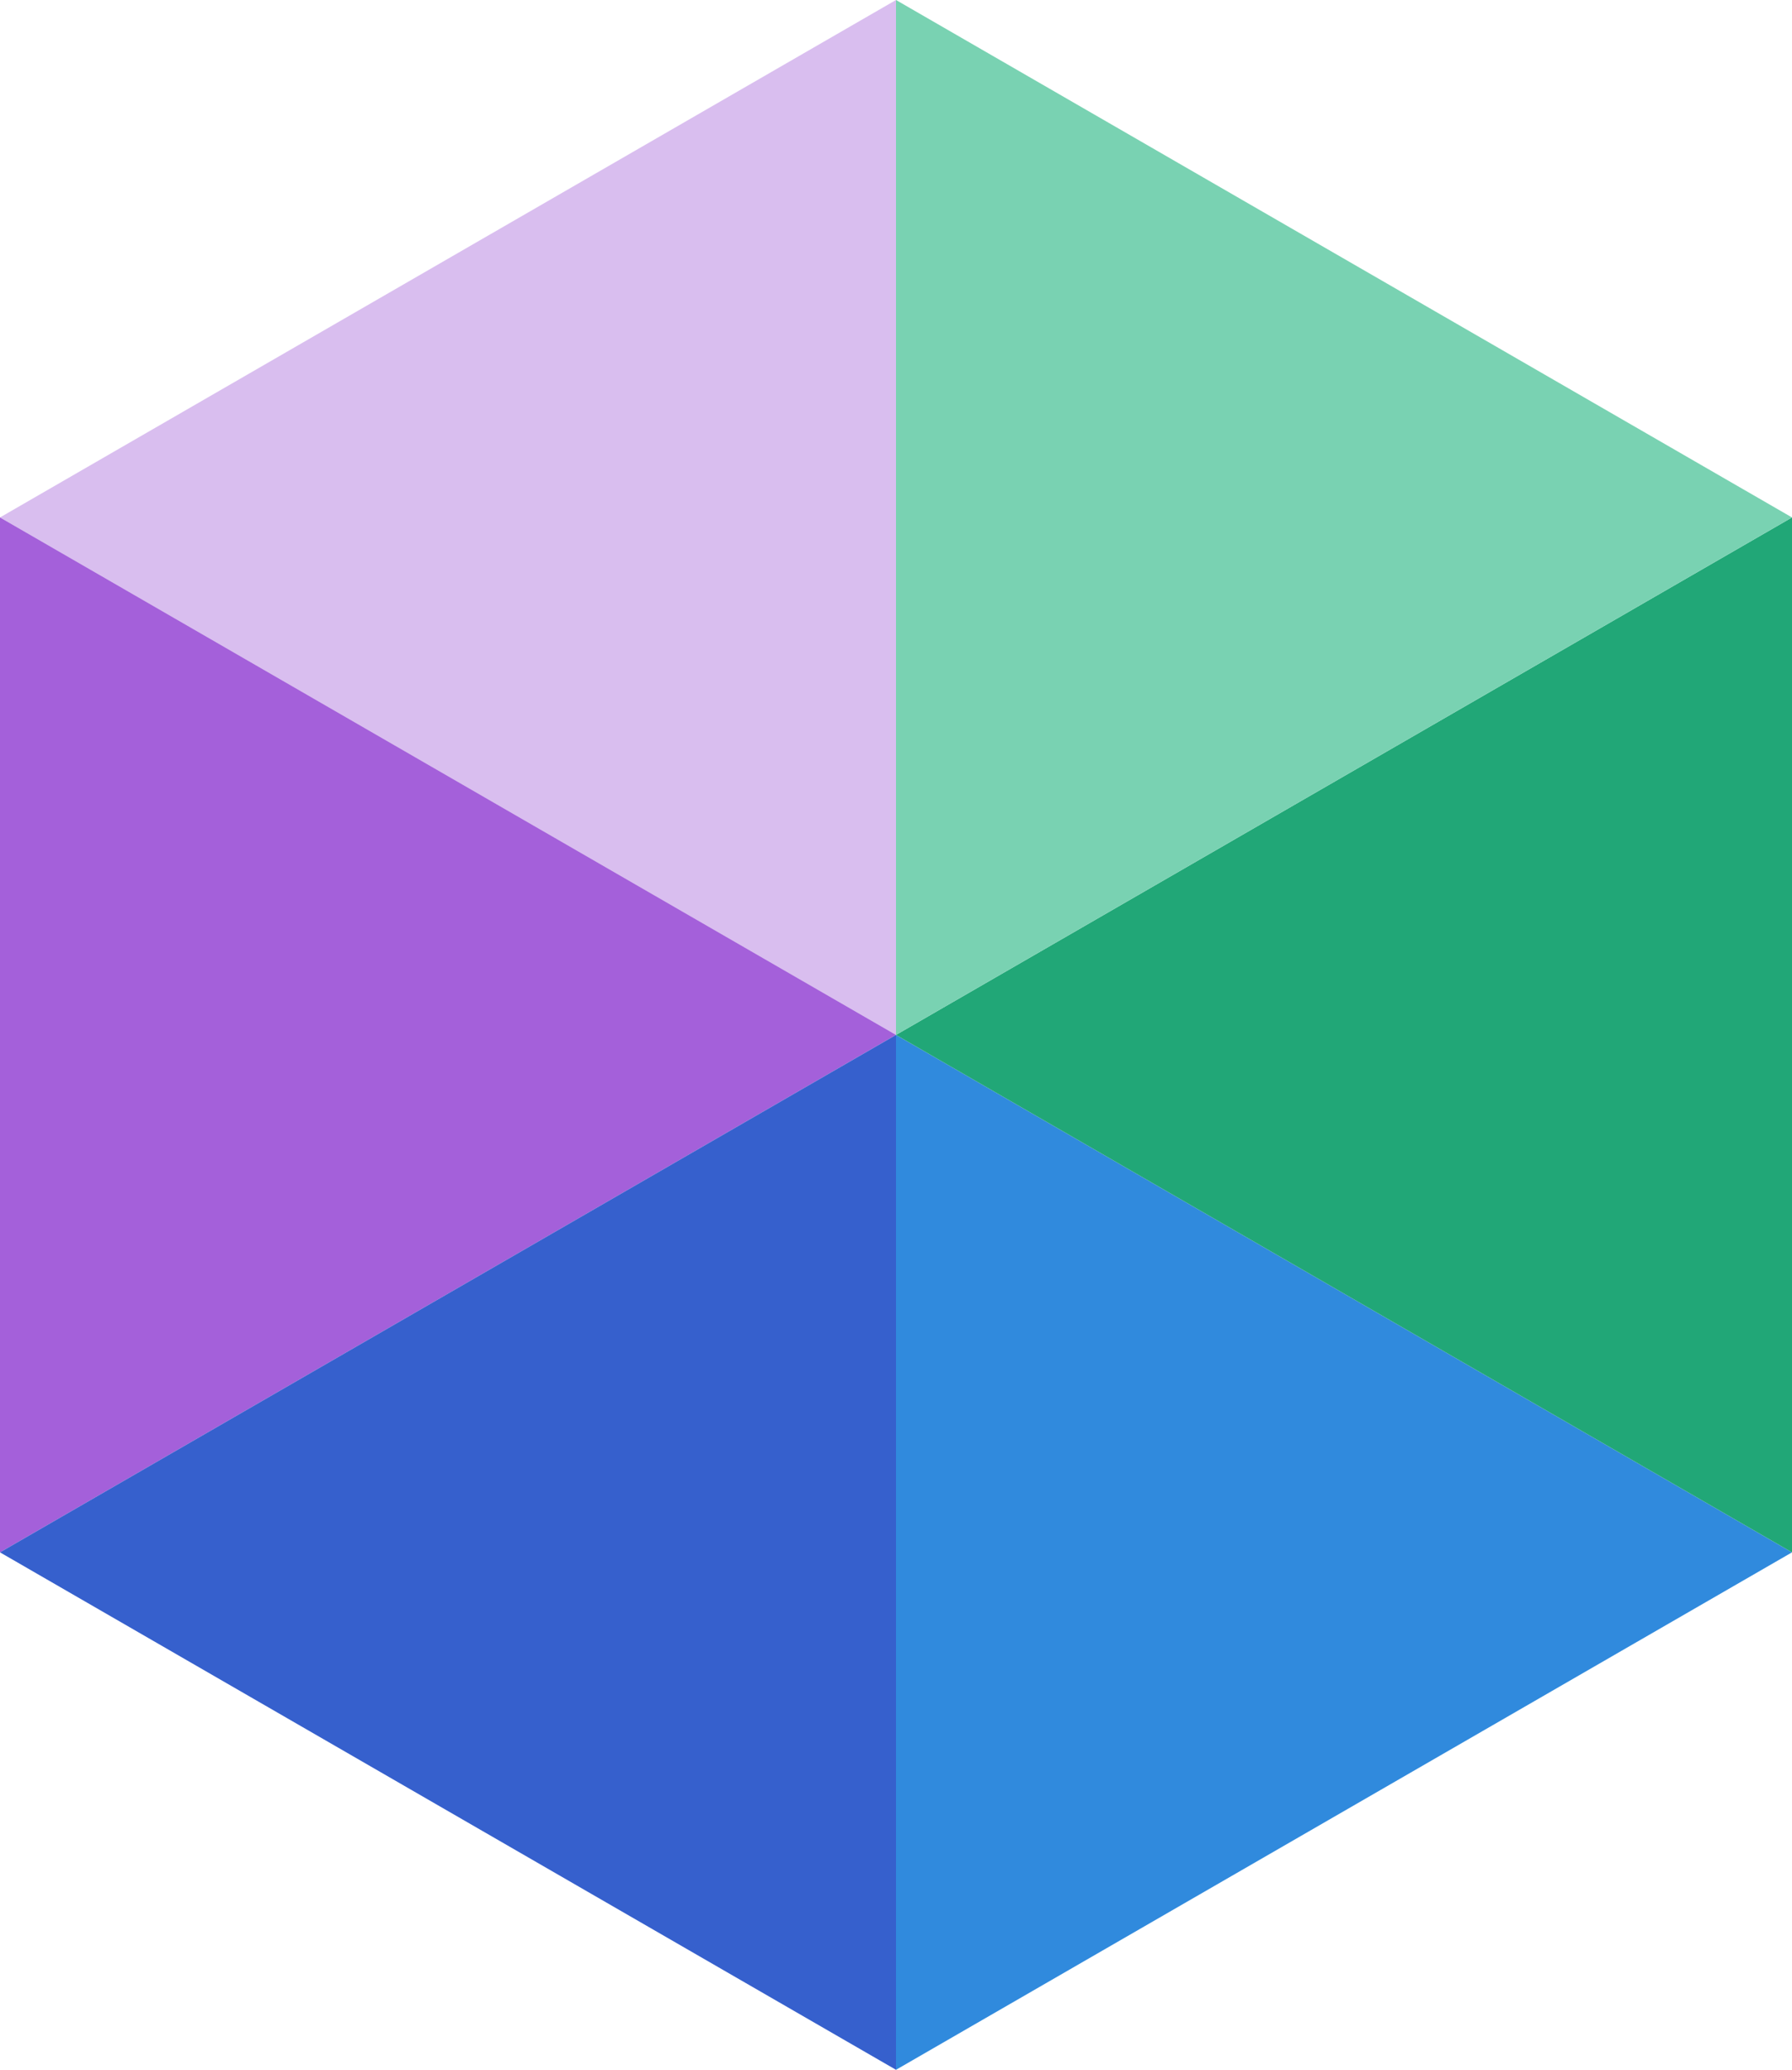
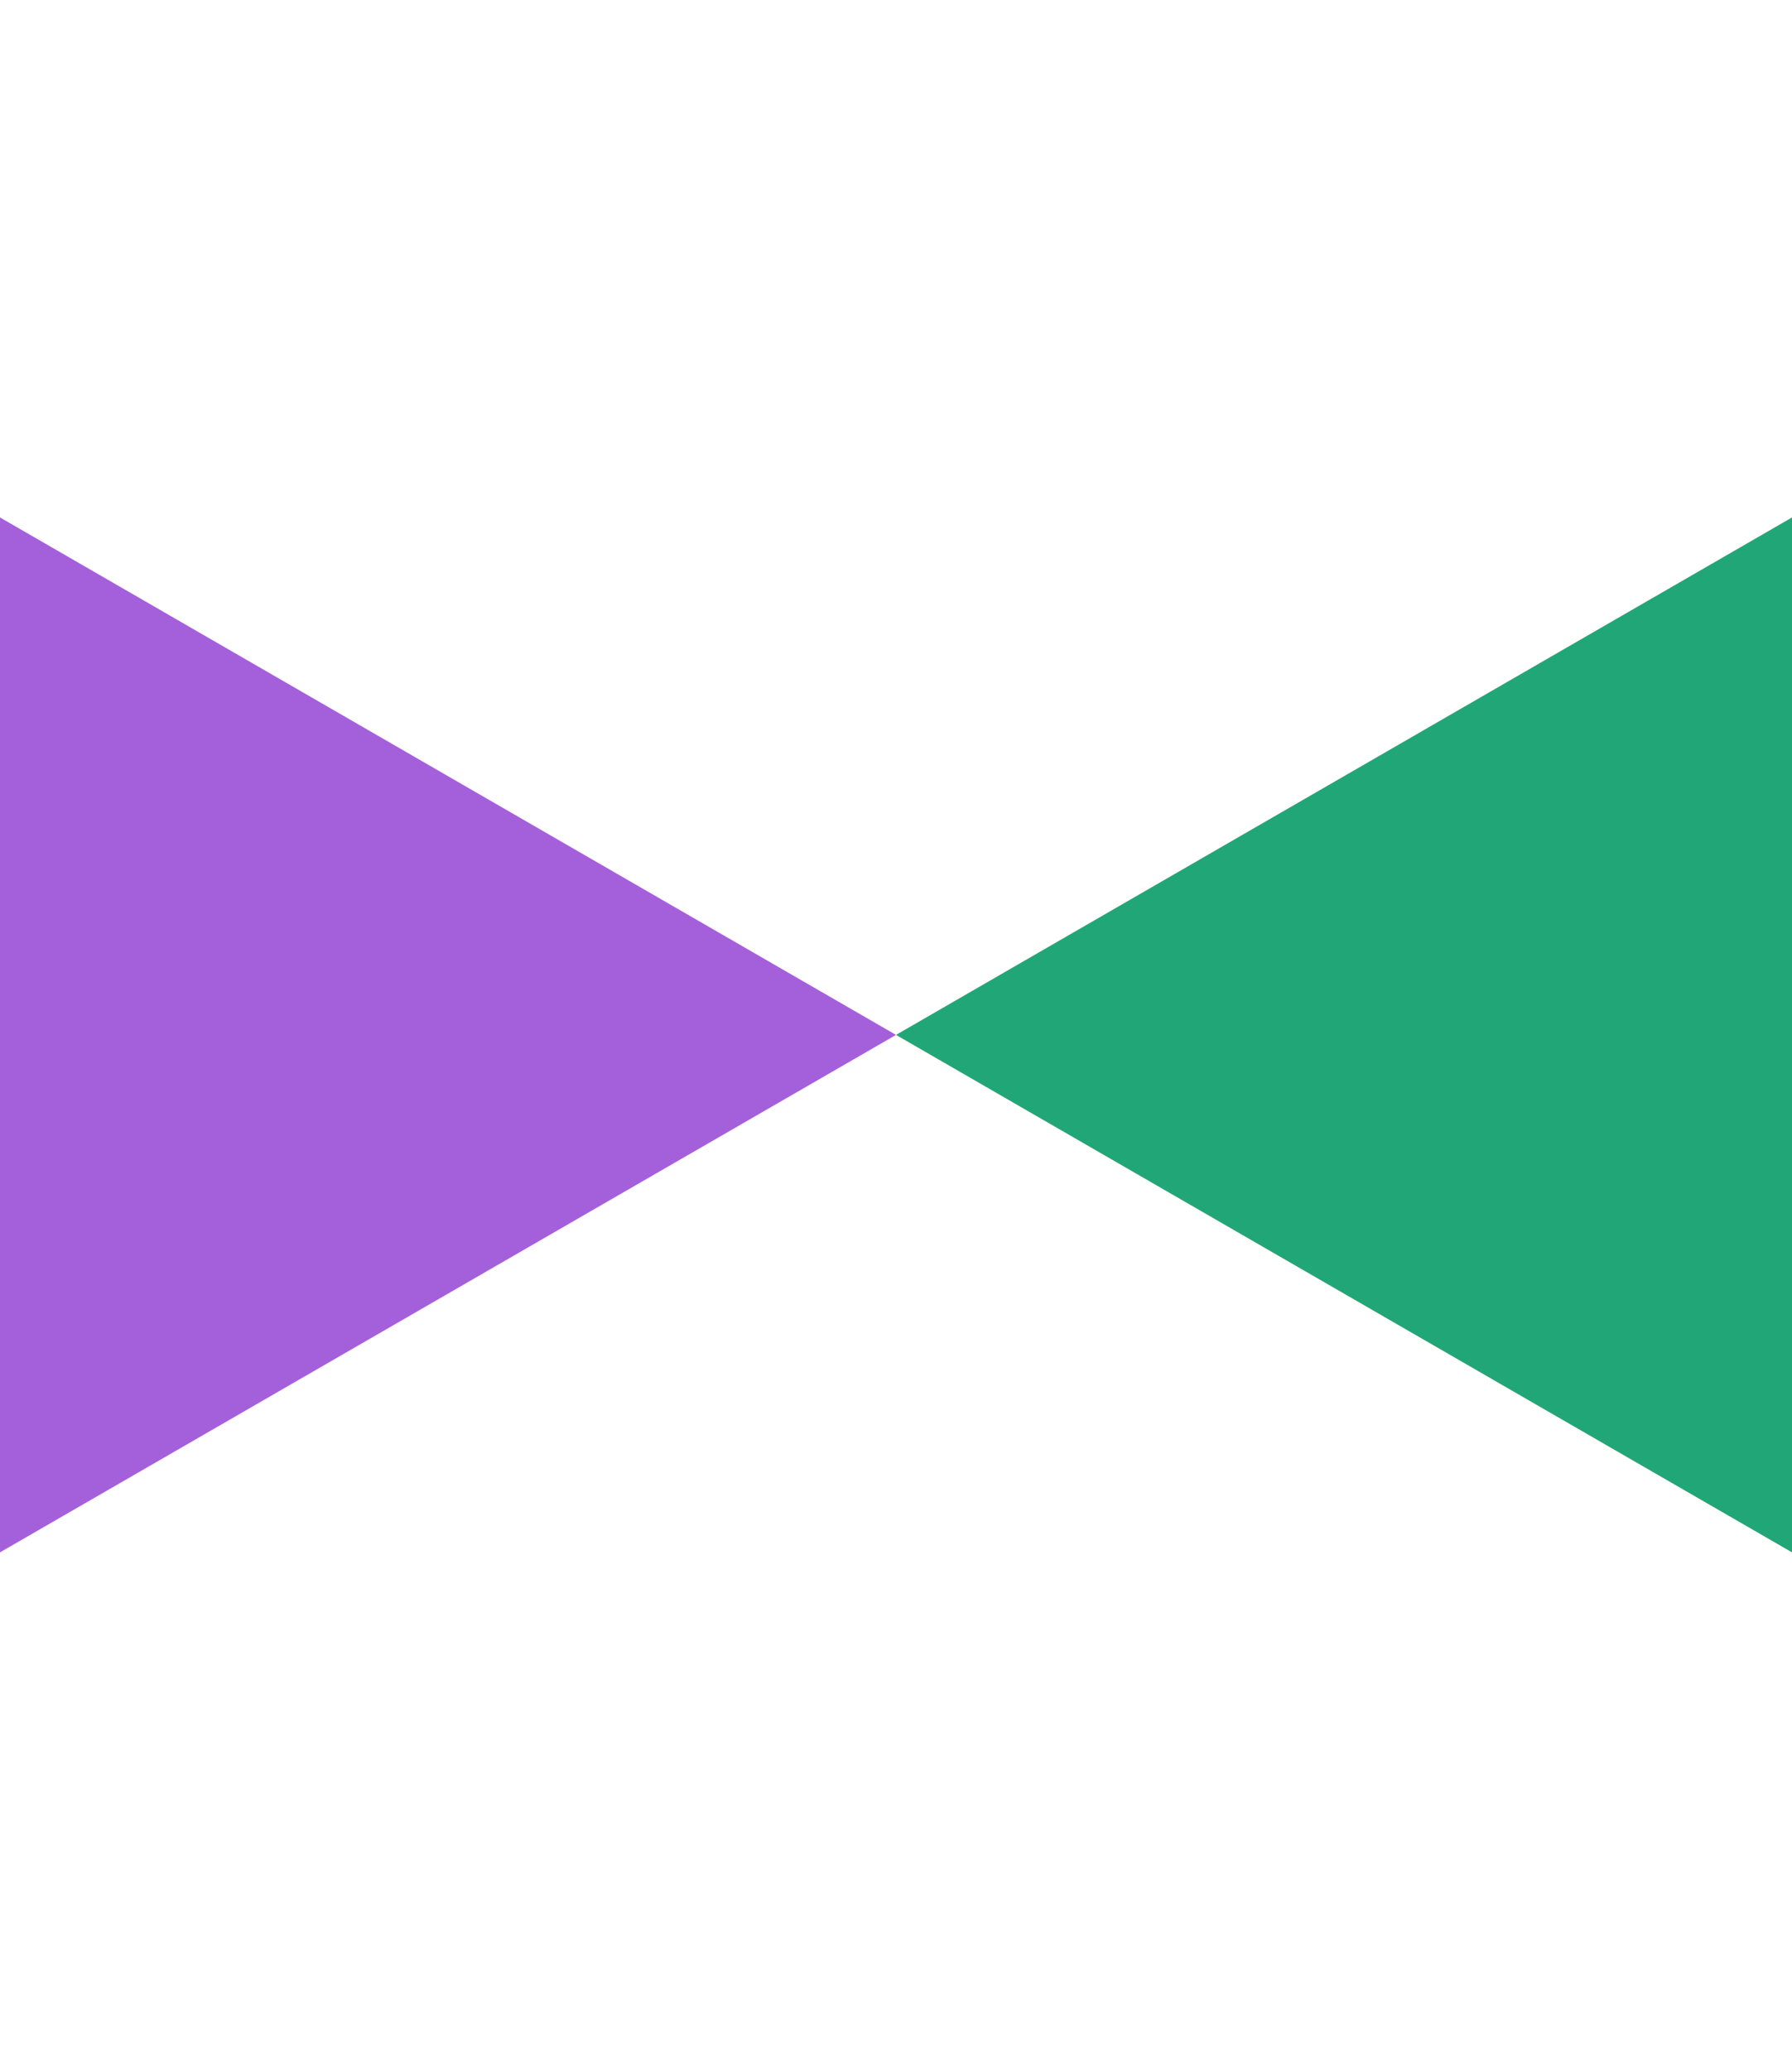
<svg xmlns="http://www.w3.org/2000/svg" id="a" viewBox="0 0 554.26 640">
  <defs>
    <style>.b{fill:#a460da;}.c{fill:#21a777;}.d{fill:#79d2b2;}.e{fill:#308add;}.f{fill:#d9beef;}.g{fill:#3660cd;}</style>
  </defs>
-   <polygon class="e" points="277.13 640 554.26 480 277.13 320 277.13 640" />
-   <polygon class="f" points="277.13 0 0 160 277.13 320 277.13 0" />
  <polygon class="c" points="554.26 480 277.13 320 554.26 160 554.26 480" />
  <polygon class="b" points="0 480 277.13 320 0 160 0 480" />
-   <polygon class="d" points="277.13 0 277.13 320 554.26 160 277.13 0" />
-   <polygon class="g" points="0 480 277.13 640 277.13 320 0 480" />
</svg>